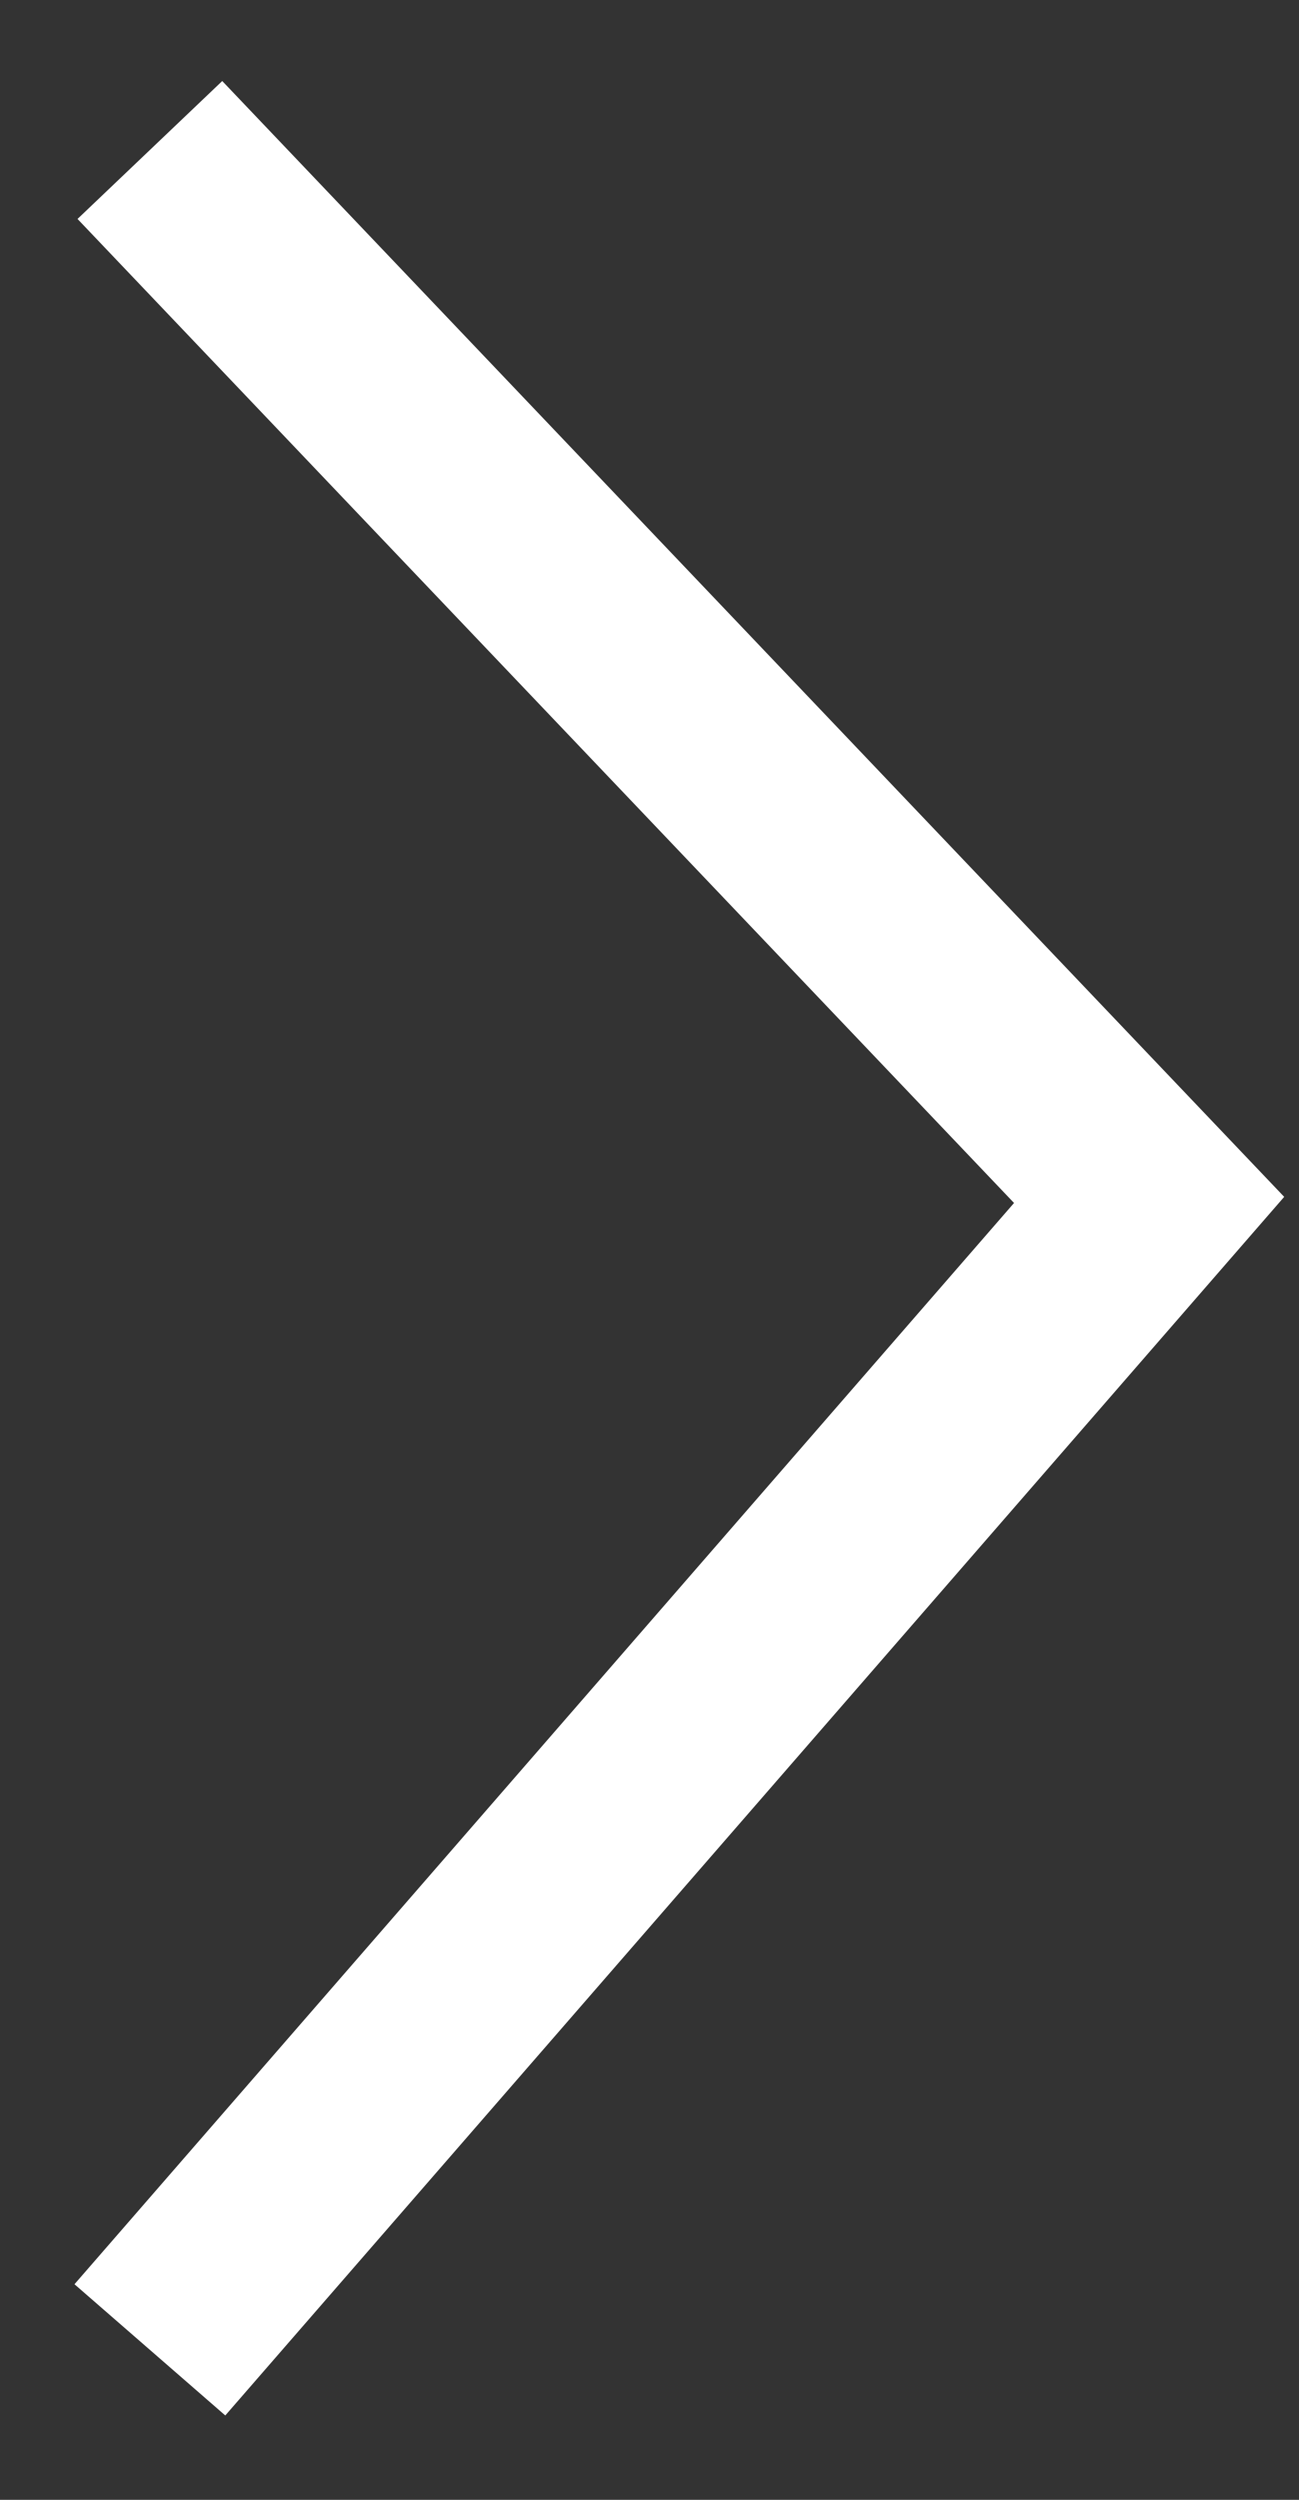
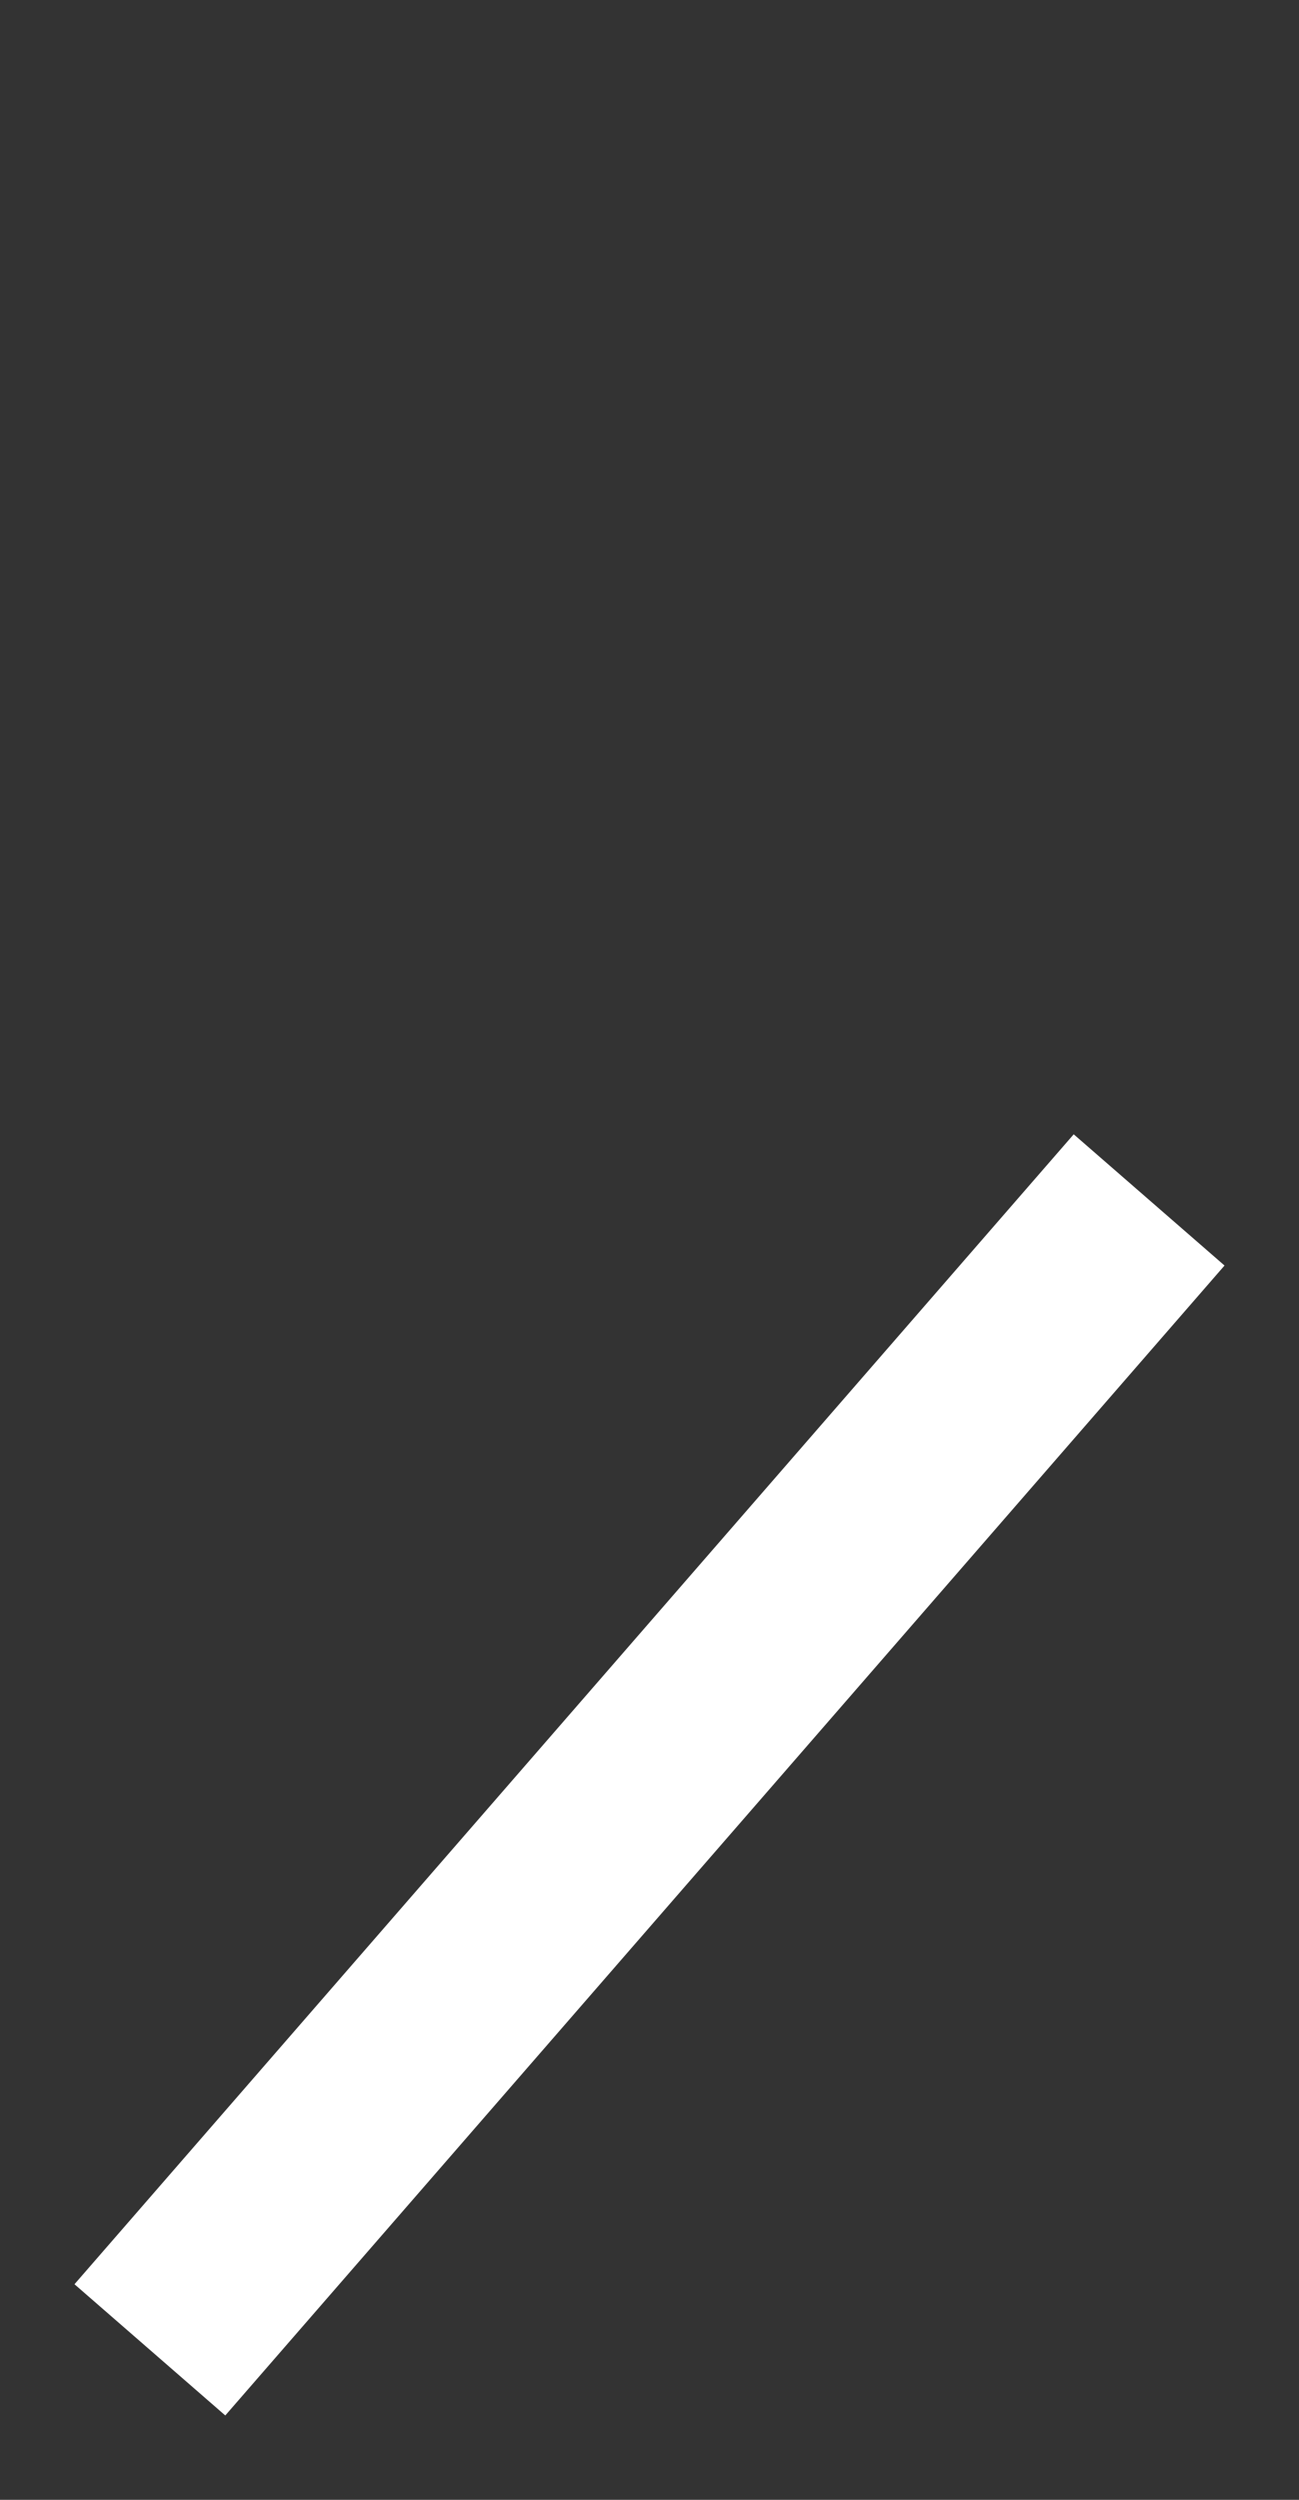
<svg xmlns="http://www.w3.org/2000/svg" width="13" height="25" viewBox="0 0 13 25" fill="none">
  <rect x="0" y="0" width="13" height="25" fill="#333333" stroke="none" />
-   <path d="M1.5 23.5L11.5 12L1.5 1.5" stroke="white" stroke-width="2" />
+   <path d="M1.5 23.5L11.5 12" stroke="white" stroke-width="2" />
</svg>